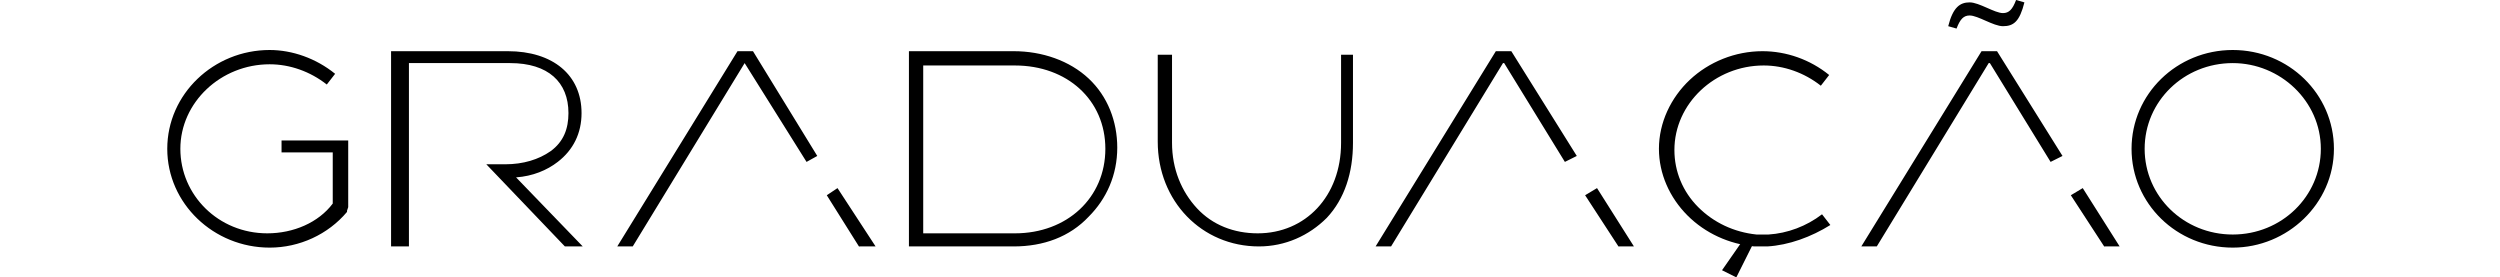
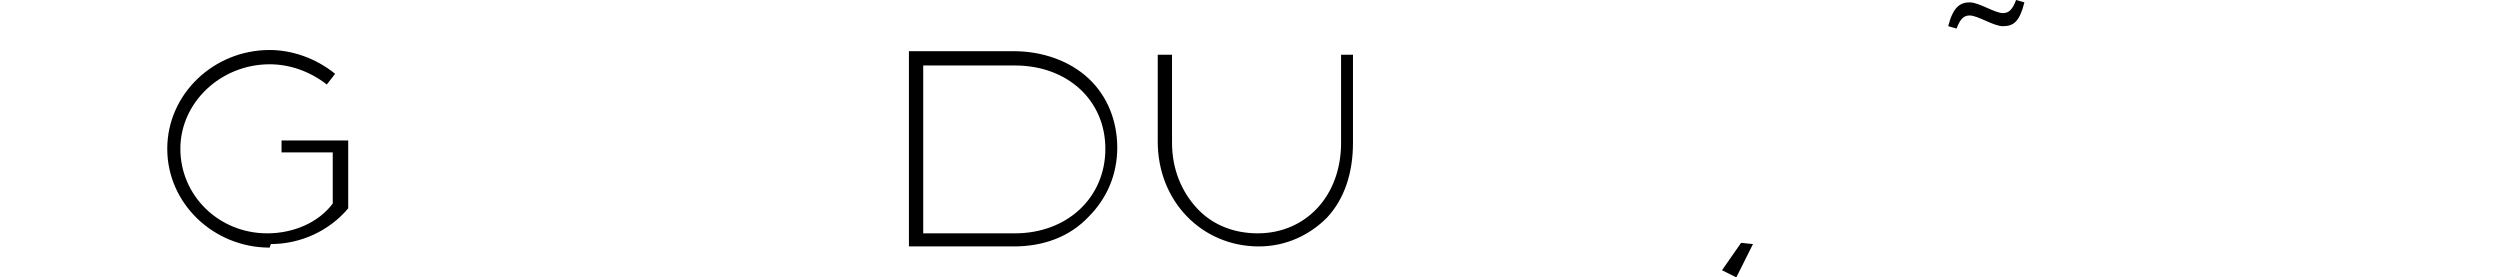
<svg xmlns="http://www.w3.org/2000/svg" width="210" viewBox="0 0 181.9 23.3">
-   <path d="M154.2 2.2c-.8 0-2.1-.9-2.8-.9-.5 0-.8.3-1.1 1.1l-.7-.2c.4-1.6 1-2 1.8-2s2.1.9 2.8.9c.5 0 .8-.3 1.1-1.1l.7.2c-.4 1.6-.9 2-1.8 2M132.2 20.4l-1.6 2.3 1.2.6 1.4-2.8M71.1 20.7h-8.8V4.3h8.8c2.4 0 4.7.8 6.3 2.3s2.4 3.6 2.4 5.8c0 2.3-.9 4.3-2.4 5.8-1.6 1.7-3.8 2.5-6.3 2.5m-7.6-1.1h7.7c4.4 0 7.6-3 7.6-7.1s-3.2-7-7.6-7h-7.7zM8.6 20.8c-4.7 0-8.6-3.7-8.6-8.3s3.9-8.3 8.6-8.3c1.9 0 3.9.7 5.5 2l-.7.9C12 6 10.3 5.4 8.6 5.4c-4.1 0-7.5 3.2-7.5 7.1s3.2 7.1 7.3 7.1c2.2 0 4.3-.9 5.5-2.5v-4.3H9.6v-1h5.6v5.6l-.1.3v.1c-1.6 1.9-4 3-6.5 3M91.7 20.7c-4.8 0-8.5-3.8-8.5-8.8V4.6h1.2V12c0 2.2.8 4.1 2.1 5.5s3.1 2.1 5.1 2.1c4 0 7-3.1 7-7.6V4.6h1V12c0 2.5-.7 4.7-2.2 6.3-1.5 1.5-3.5 2.4-5.7 2.4" />
-   <path d="M134.4 20.7h-1.1c-2.1-.2-4.1-1.1-5.6-2.6s-2.4-3.5-2.4-5.6c0-2.2 1-4.3 2.6-5.8s3.8-2.4 6.1-2.4c2 0 4 .7 5.6 2l-.7.9c-1.4-1.1-3.1-1.7-4.8-1.7-4.1 0-7.5 3.2-7.5 7.1 0 1.8.7 3.5 2 4.8s3 2.1 4.9 2.3h1c1.6-.1 3.2-.7 4.5-1.7l.7.9c-1.6 1-3.5 1.7-5.3 1.8M173.5 20.8c-4.7 0-8.5-3.7-8.5-8.3s3.8-8.3 8.5-8.3 8.5 3.7 8.5 8.3-3.9 8.3-8.5 8.3m0-15.5c-4.1 0-7.4 3.2-7.4 7.2s3.3 7.2 7.4 7.2 7.4-3.2 7.4-7.2-3.4-7.2-7.4-7.2M123.2 20.7l-3.1-4.9-1 .6 2.8 4.3zM102.8 20.7l9.4-15.4h.1l5.1 8.3 1-.5-5.5-8.8h-1.3l-10.1 16.4zM59.5 20.7l-3.2-4.9-.9.6 2.7 4.3zM39.1 20.7l9.4-15.4 5.2 8.3.9-.5-5.4-8.8h-1.3L37.8 20.7zM164 20.7l-3.1-4.9-1 .6 2.8 4.3zM143.6 20.7 153 5.3h.1l5.1 8.3 1-.5-5.5-8.8h-1.3l-10.1 16.4zM20.3 20.7V5.3h8.5c3.2 0 4.9 1.6 4.9 4.2 0 1.3-.4 2.4-1.5 3.2-1 .7-2.3 1.1-3.8 1.1h-1.6l6.6 6.9h1.5l-5.6-5.8c1.4-.1 2.6-.6 3.5-1.3 1.3-1 2-2.4 2-4.1 0-3.2-2.4-5.2-6.2-5.2h-9.8v16.4z" />
+   <path d="M154.2 2.2c-.8 0-2.1-.9-2.8-.9-.5 0-.8.3-1.1 1.1l-.7-.2c.4-1.6 1-2 1.8-2s2.1.9 2.8.9c.5 0 .8-.3 1.1-1.1l.7.2c-.4 1.6-.9 2-1.8 2M132.2 20.4l-1.6 2.3 1.2.6 1.4-2.8M71.1 20.7h-8.8V4.3h8.8c2.4 0 4.7.8 6.3 2.3s2.4 3.6 2.4 5.8c0 2.3-.9 4.3-2.4 5.8-1.6 1.7-3.8 2.5-6.3 2.5m-7.6-1.1h7.7c4.4 0 7.6-3 7.6-7.1s-3.2-7-7.6-7h-7.7zM8.6 20.8c-4.7 0-8.6-3.7-8.6-8.3s3.9-8.3 8.6-8.3c1.9 0 3.9.7 5.5 2l-.7.9C12 6 10.3 5.4 8.6 5.4c-4.1 0-7.5 3.2-7.5 7.1s3.2 7.1 7.3 7.1c2.2 0 4.3-.9 5.5-2.5v-4.3H9.6v-1h5.6v5.6v.1c-1.6 1.9-4 3-6.5 3M91.7 20.7c-4.8 0-8.5-3.8-8.5-8.8V4.6h1.2V12c0 2.2.8 4.1 2.1 5.5s3.1 2.1 5.1 2.1c4 0 7-3.1 7-7.6V4.6h1V12c0 2.5-.7 4.7-2.2 6.3-1.5 1.5-3.5 2.4-5.7 2.4" />
</svg>